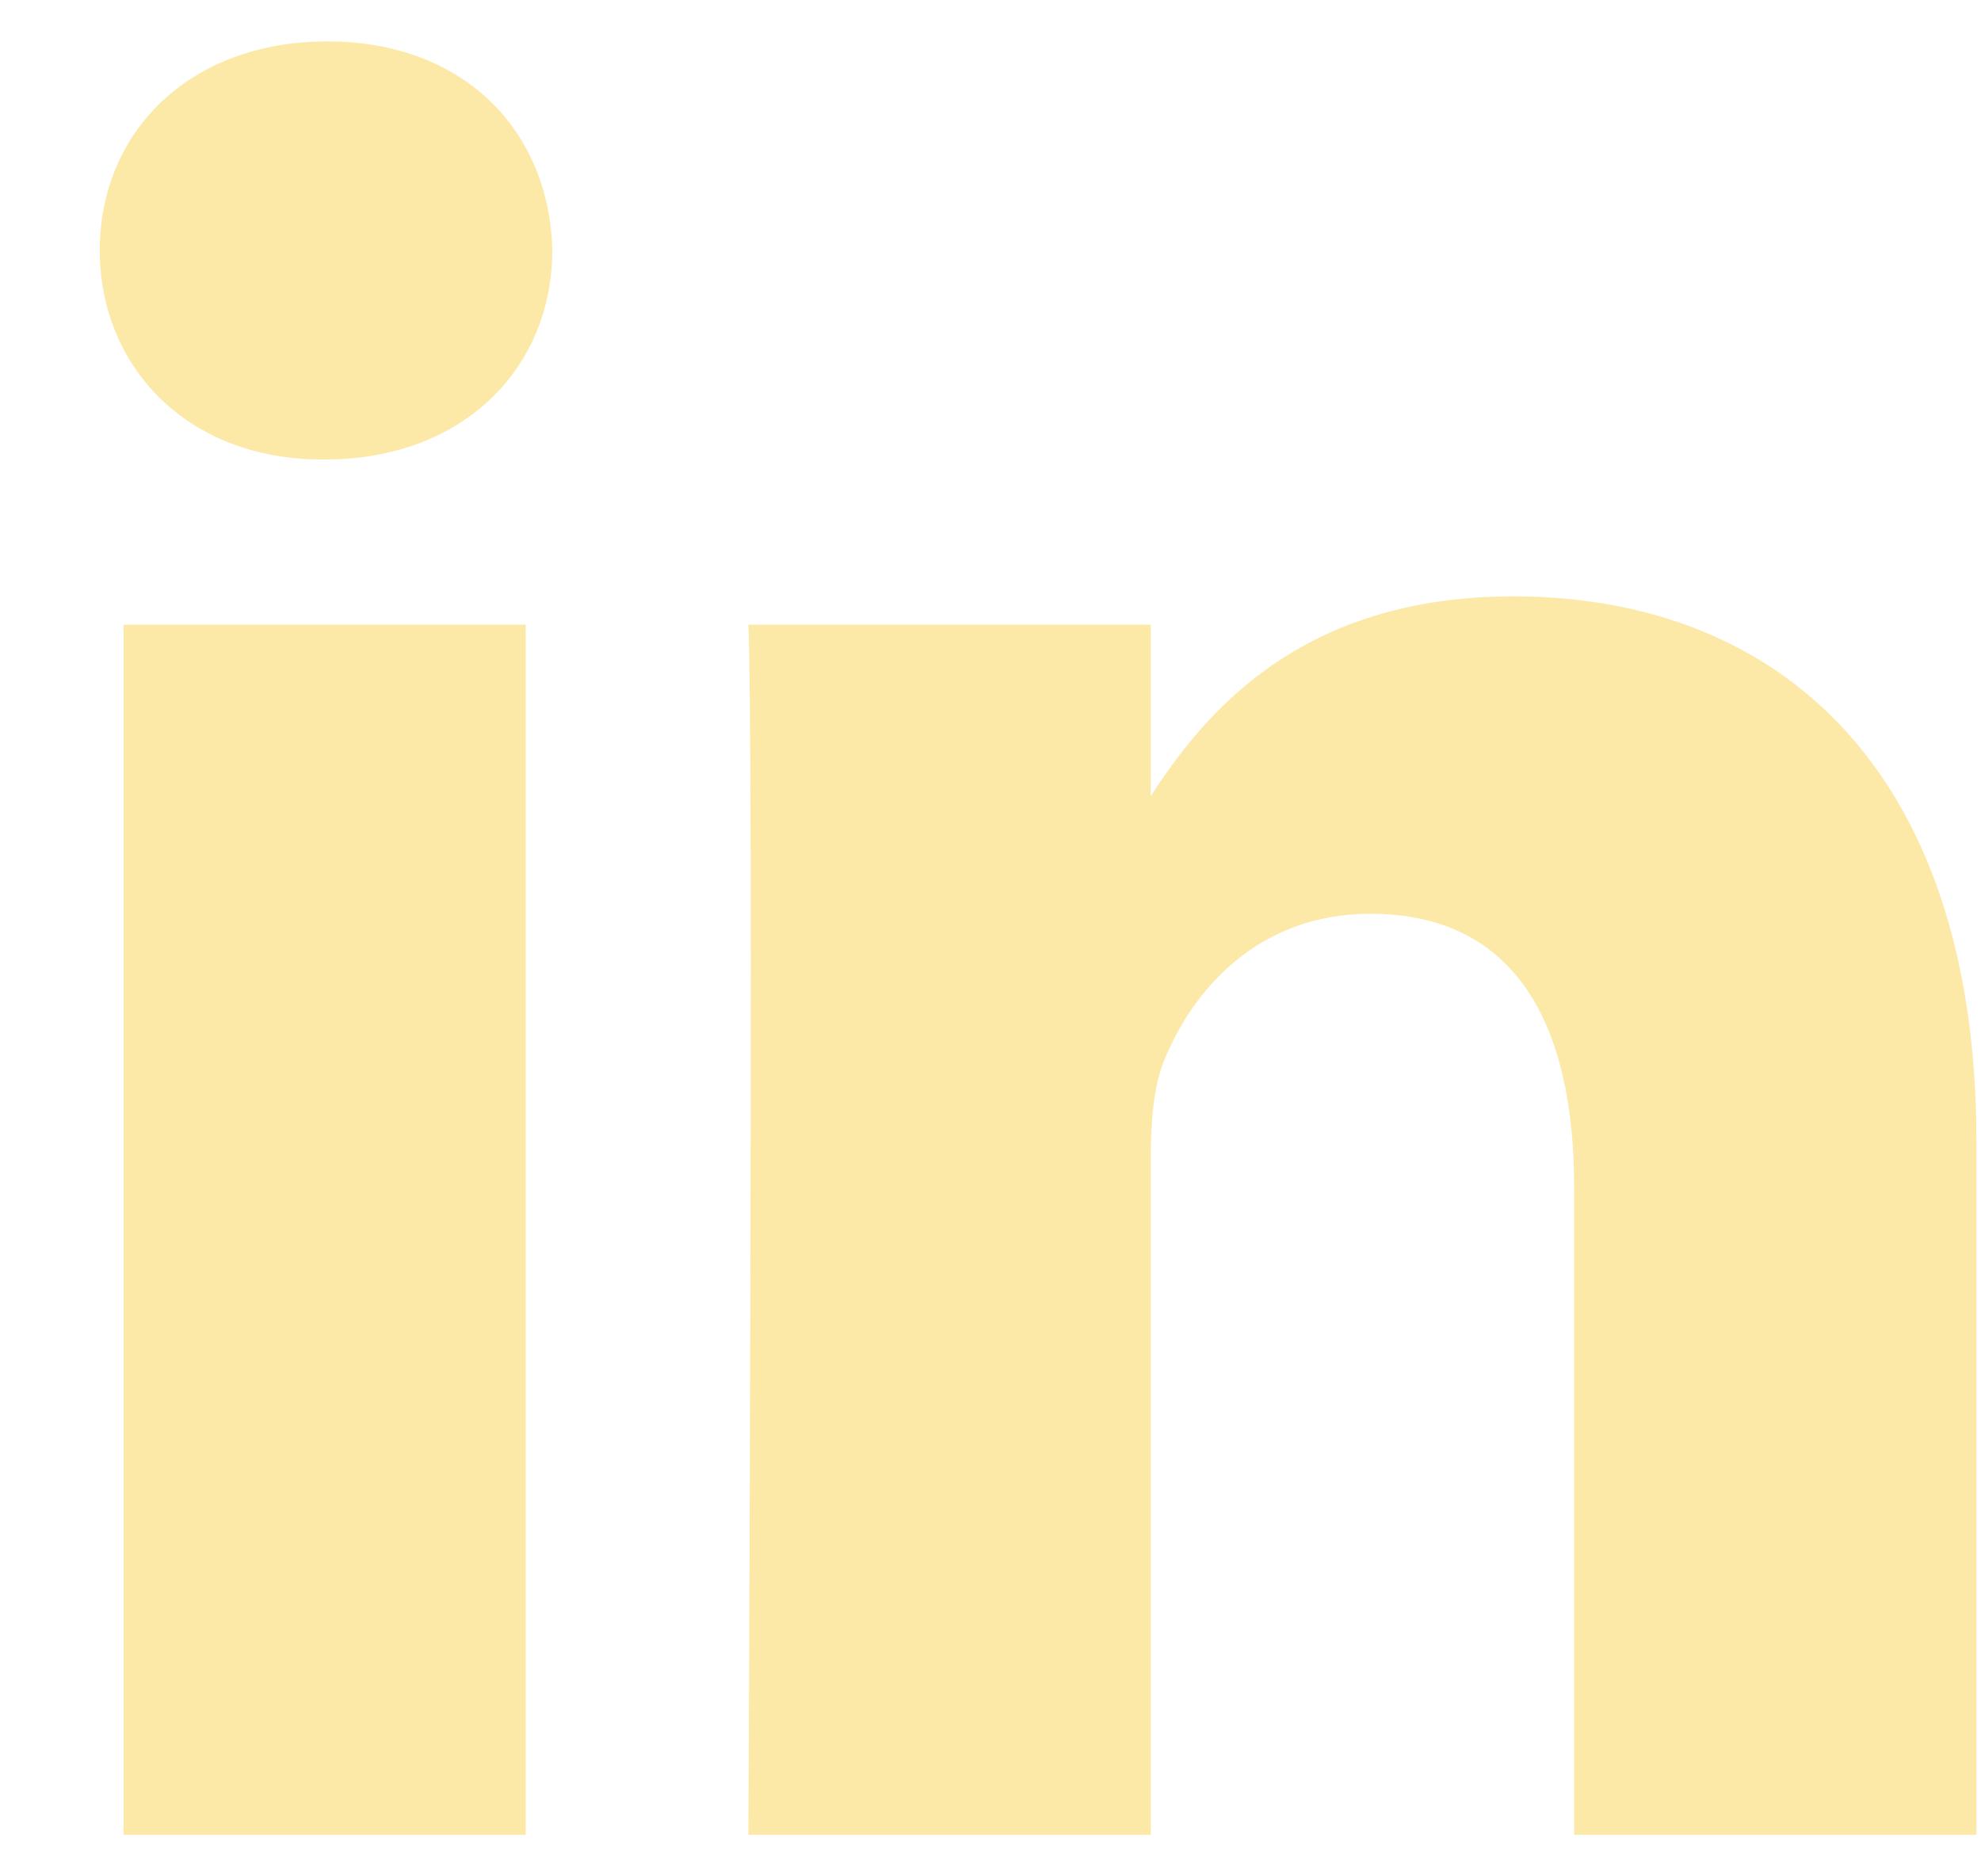
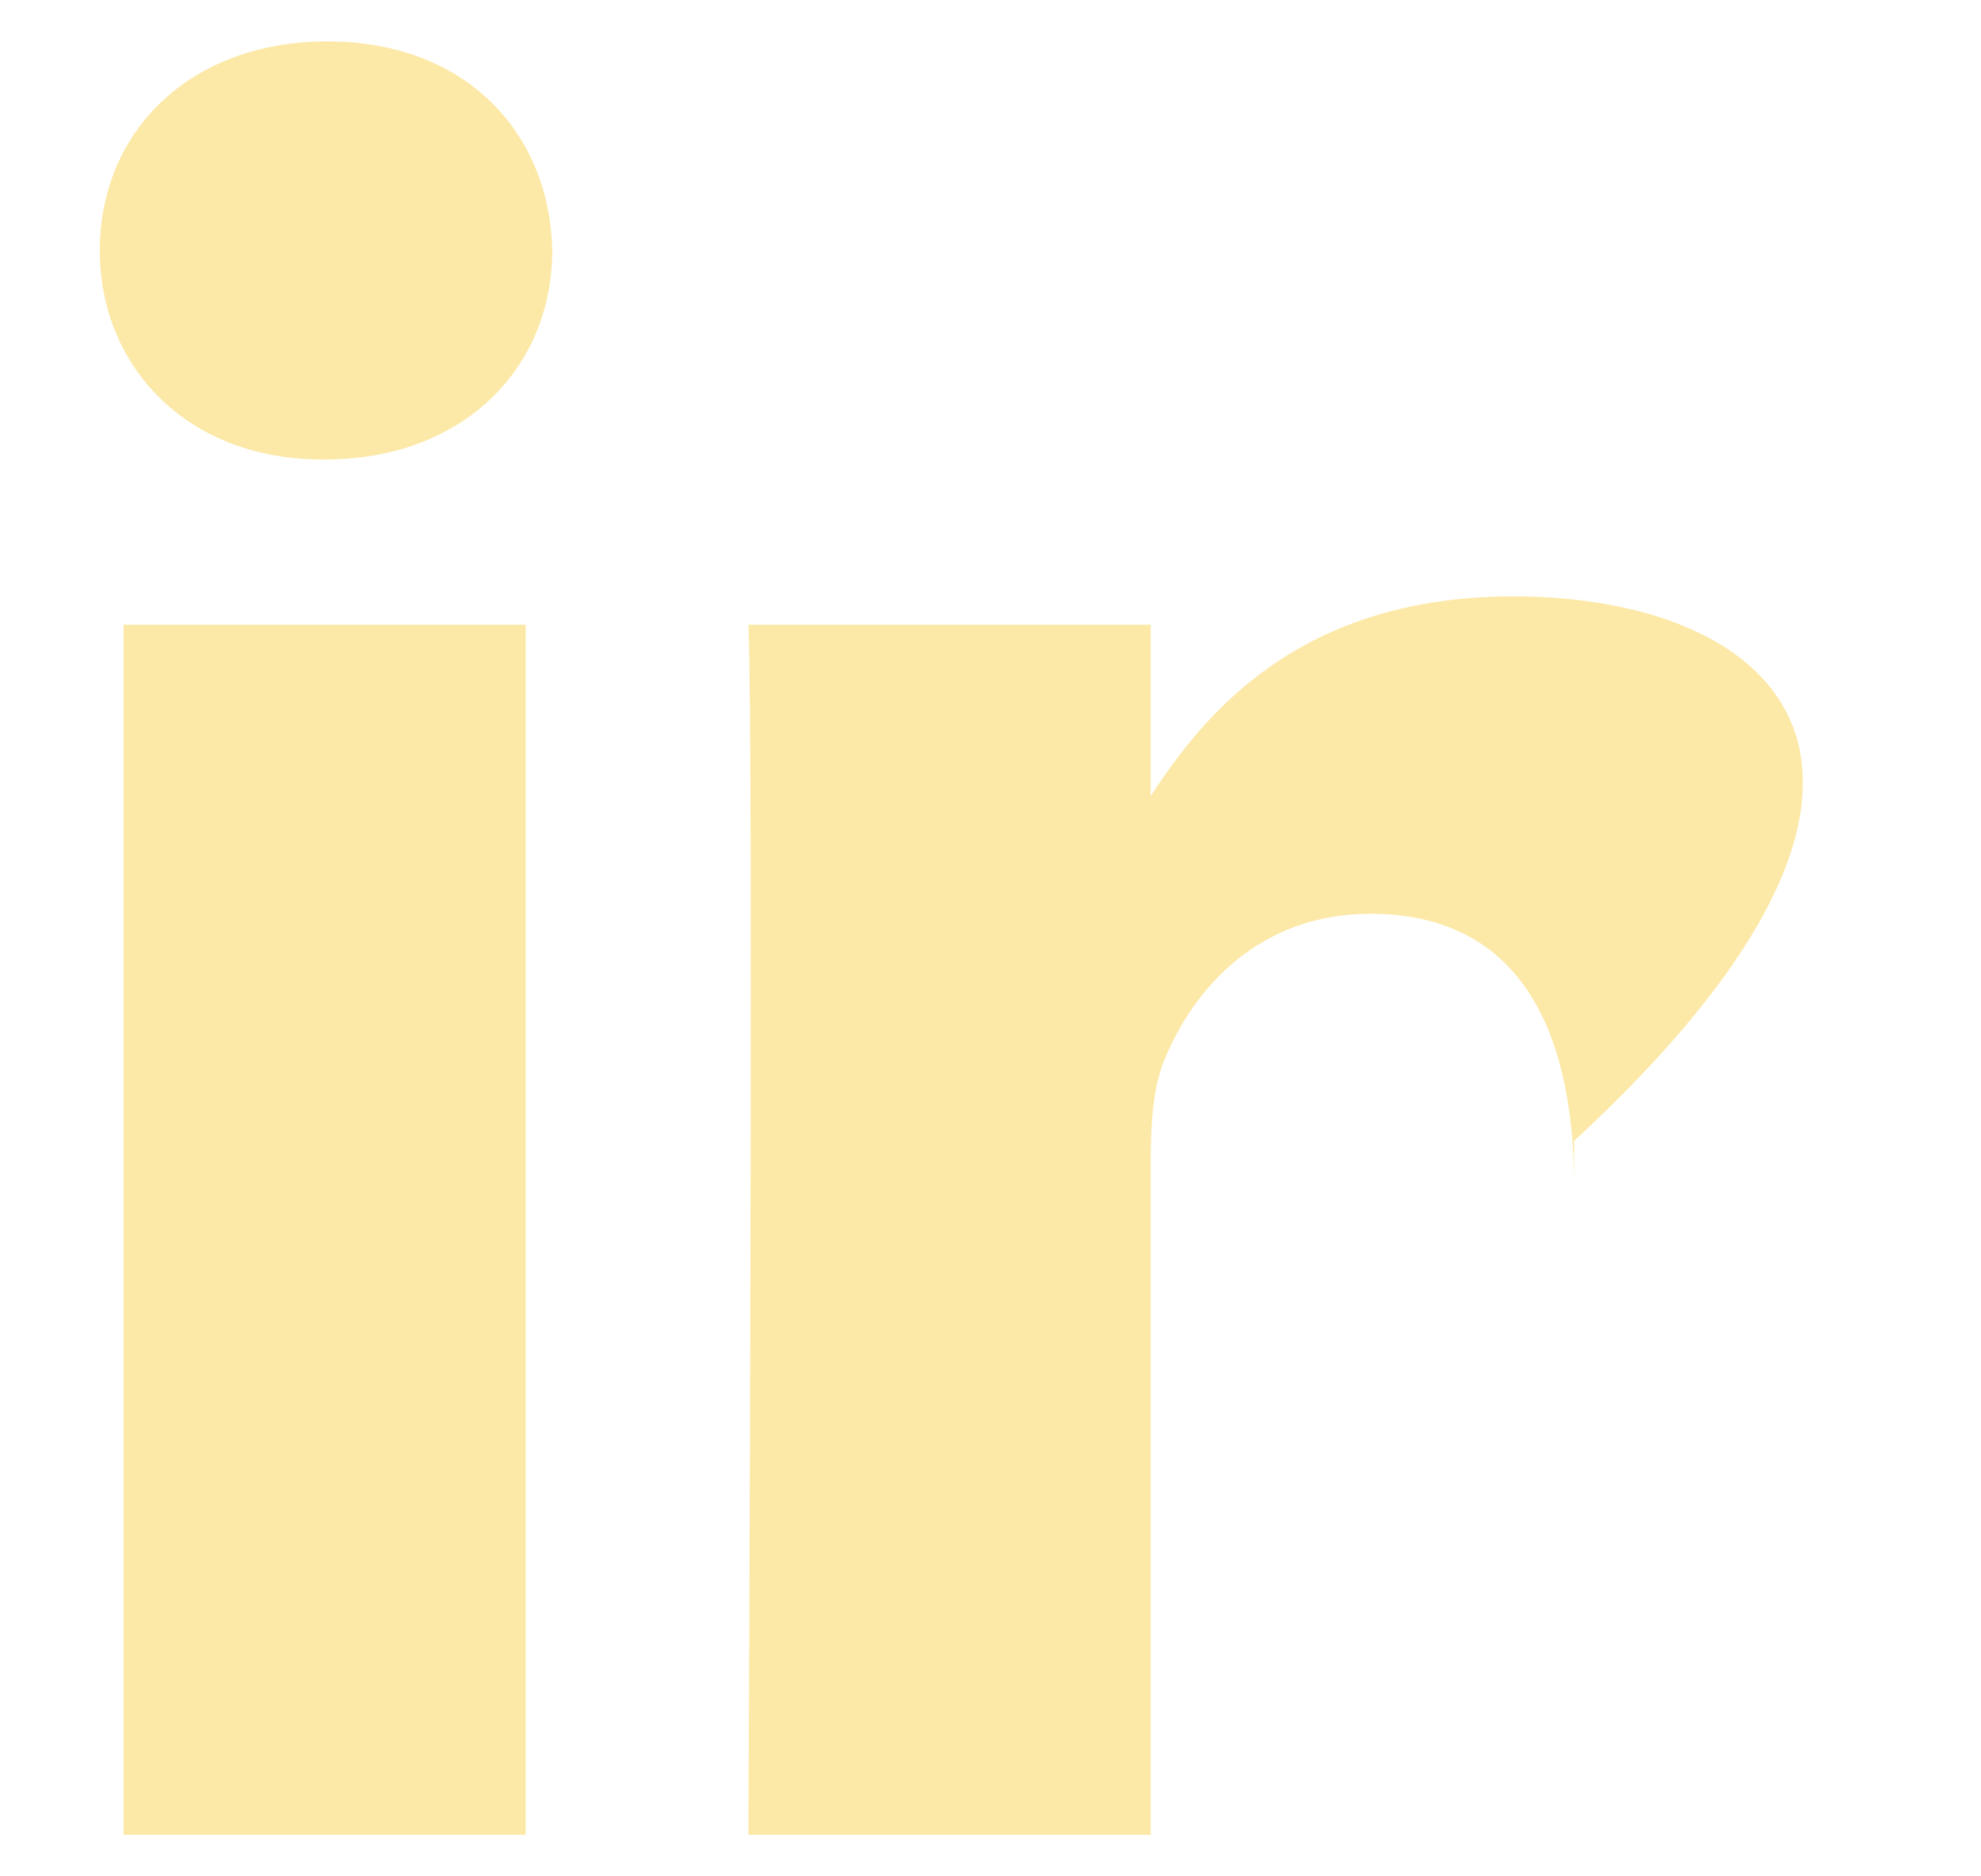
<svg xmlns="http://www.w3.org/2000/svg" width="19" height="18" viewBox="0 0 19 18" fill="none">
-   <path d="M1.185 5.993H5.042V17.602H1.185V5.993ZM3.139 0.397C1.819 0.397 0.957 1.264 0.957 2.402C0.957 3.516 1.794 4.408 3.089 4.408H3.114C4.459 4.408 5.297 3.516 5.297 2.402C5.272 1.264 4.459 0.397 3.139 0.397ZM14.514 5.721C12.466 5.721 11.549 6.847 11.037 7.637V5.993H7.178C7.229 7.082 7.178 17.602 7.178 17.602H11.037V11.119C11.037 10.772 11.062 10.426 11.164 10.177C11.443 9.484 12.078 8.766 13.143 8.766C14.54 8.766 15.098 9.831 15.098 11.391V17.602H18.956V10.945C18.956 7.38 17.054 5.721 14.514 5.721Z" fill="#FCE9A8" />
+   <path d="M1.185 5.993H5.042V17.602H1.185V5.993ZM3.139 0.397C1.819 0.397 0.957 1.264 0.957 2.402C0.957 3.516 1.794 4.408 3.089 4.408H3.114C4.459 4.408 5.297 3.516 5.297 2.402C5.272 1.264 4.459 0.397 3.139 0.397ZM14.514 5.721C12.466 5.721 11.549 6.847 11.037 7.637V5.993H7.178C7.229 7.082 7.178 17.602 7.178 17.602H11.037V11.119C11.037 10.772 11.062 10.426 11.164 10.177C11.443 9.484 12.078 8.766 13.143 8.766C14.54 8.766 15.098 9.831 15.098 11.391V17.602V10.945C18.956 7.38 17.054 5.721 14.514 5.721Z" fill="#FCE9A8" />
</svg>